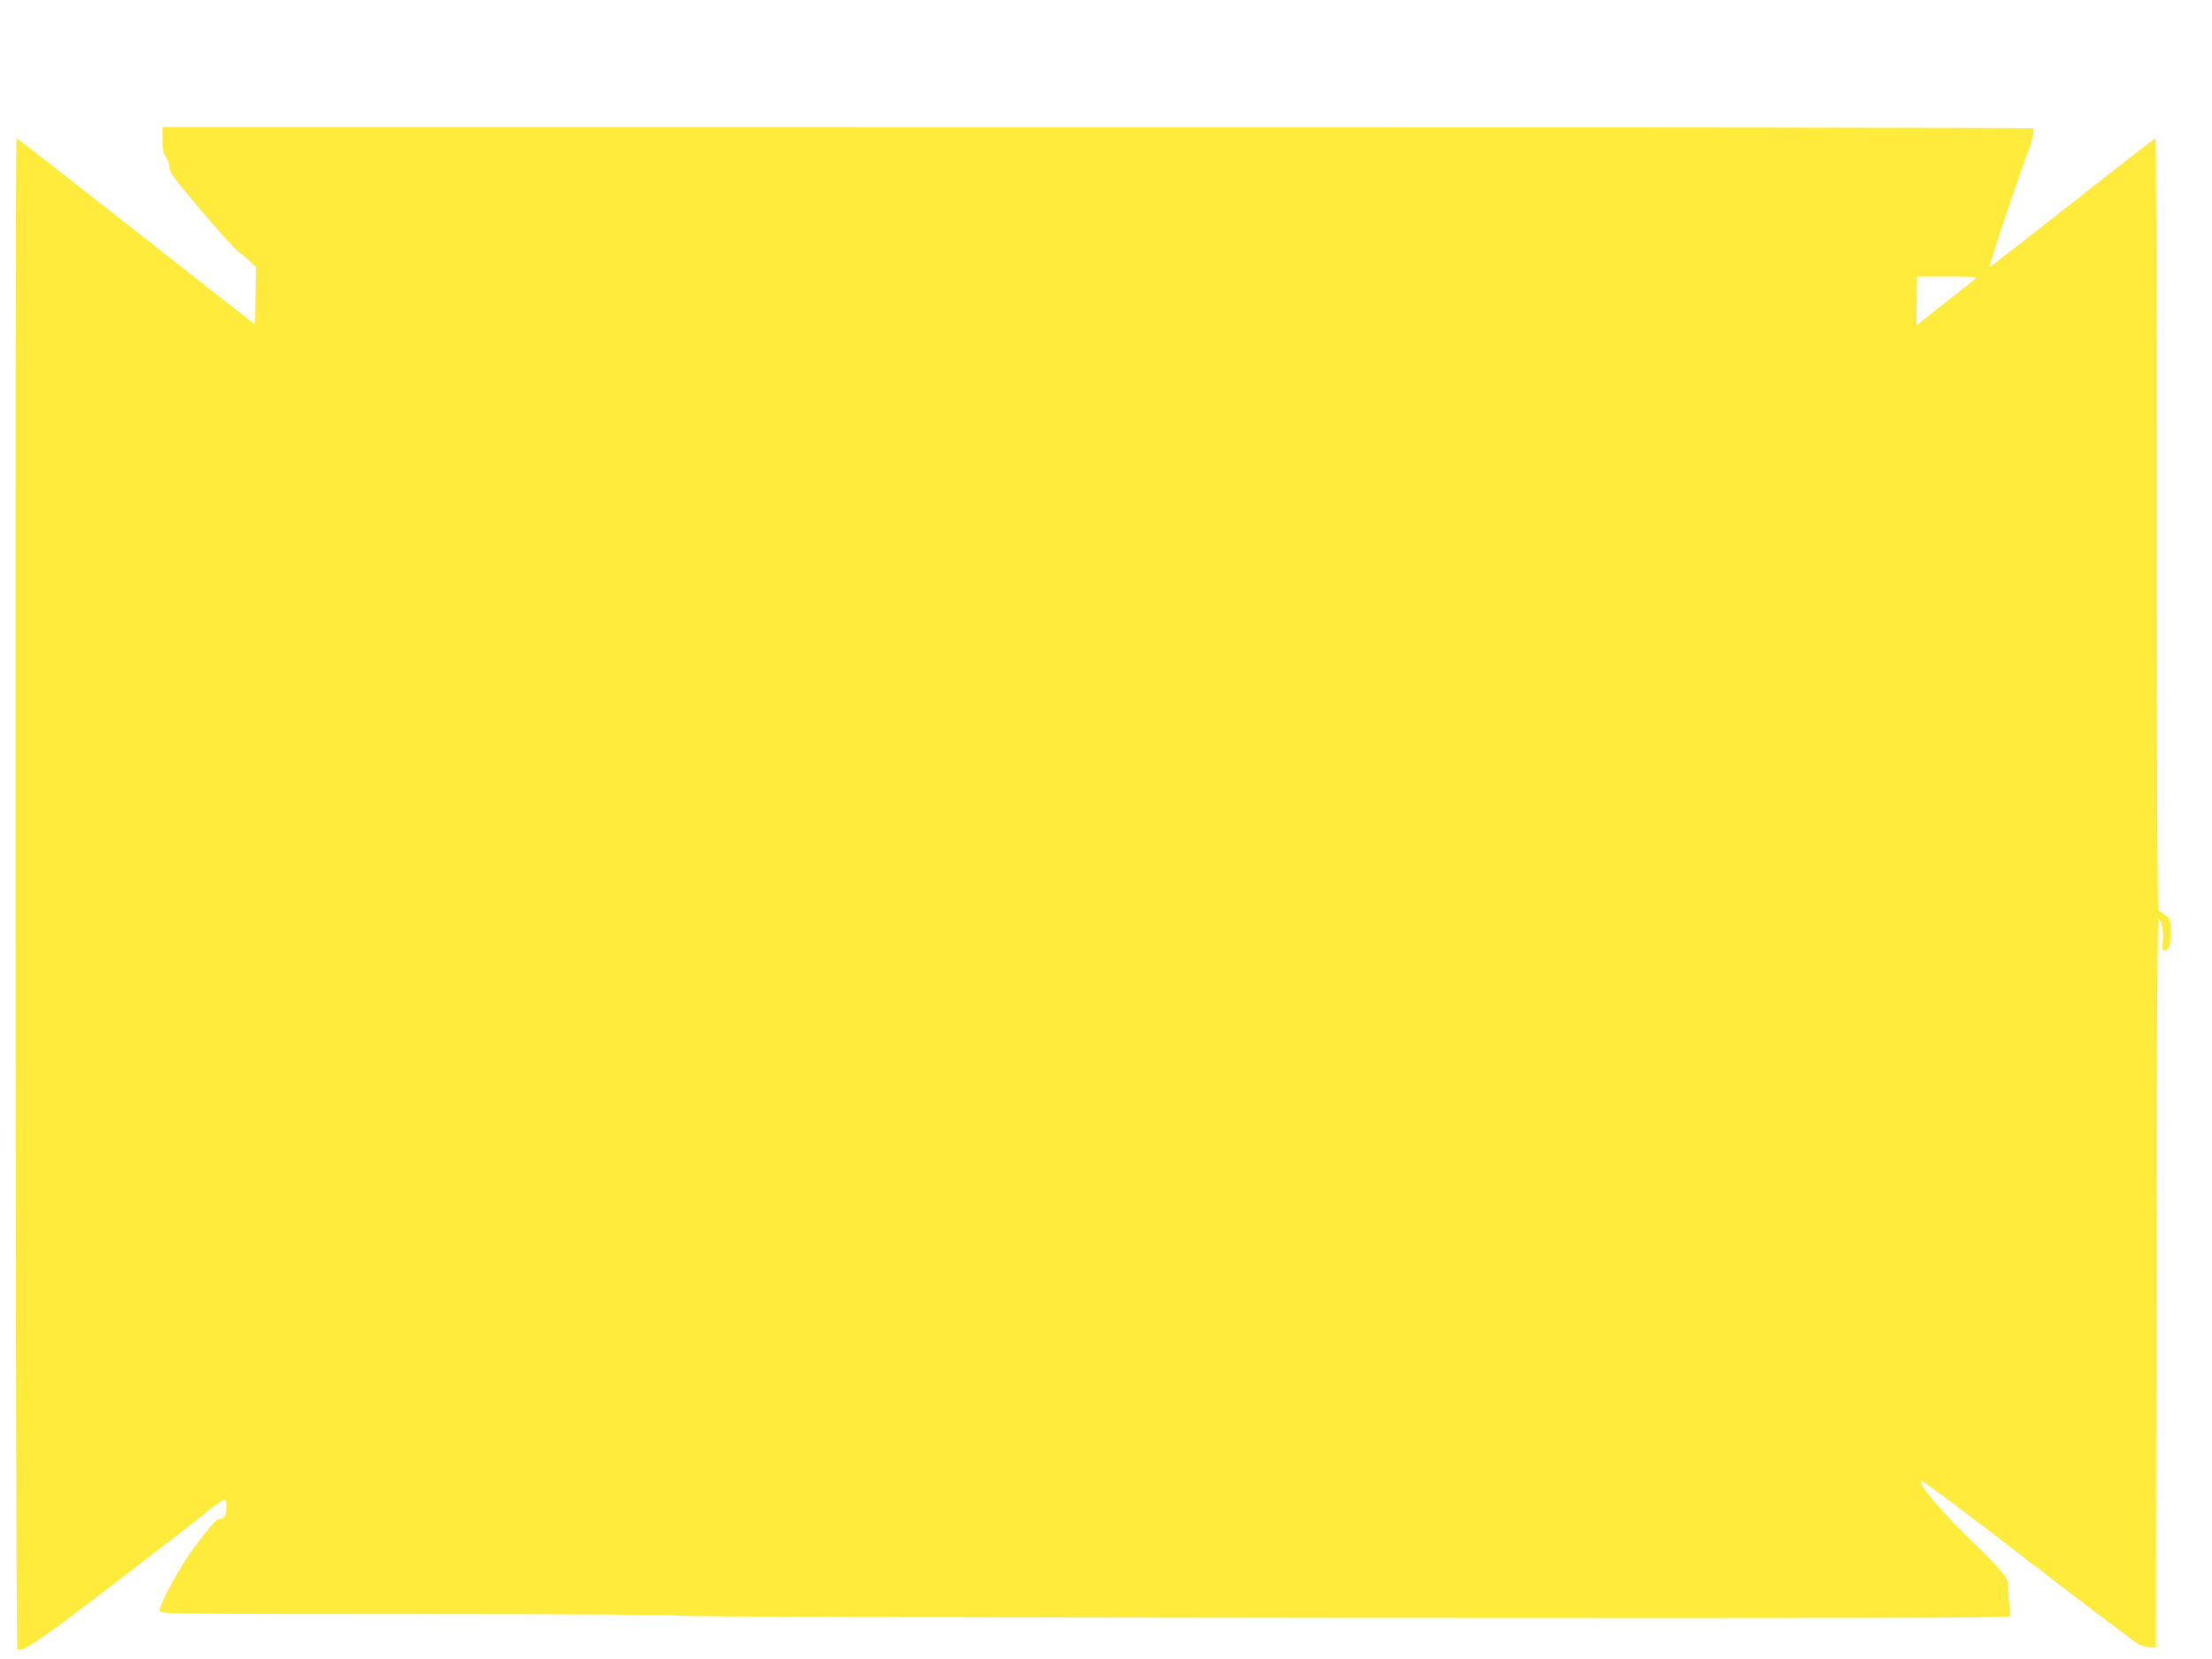
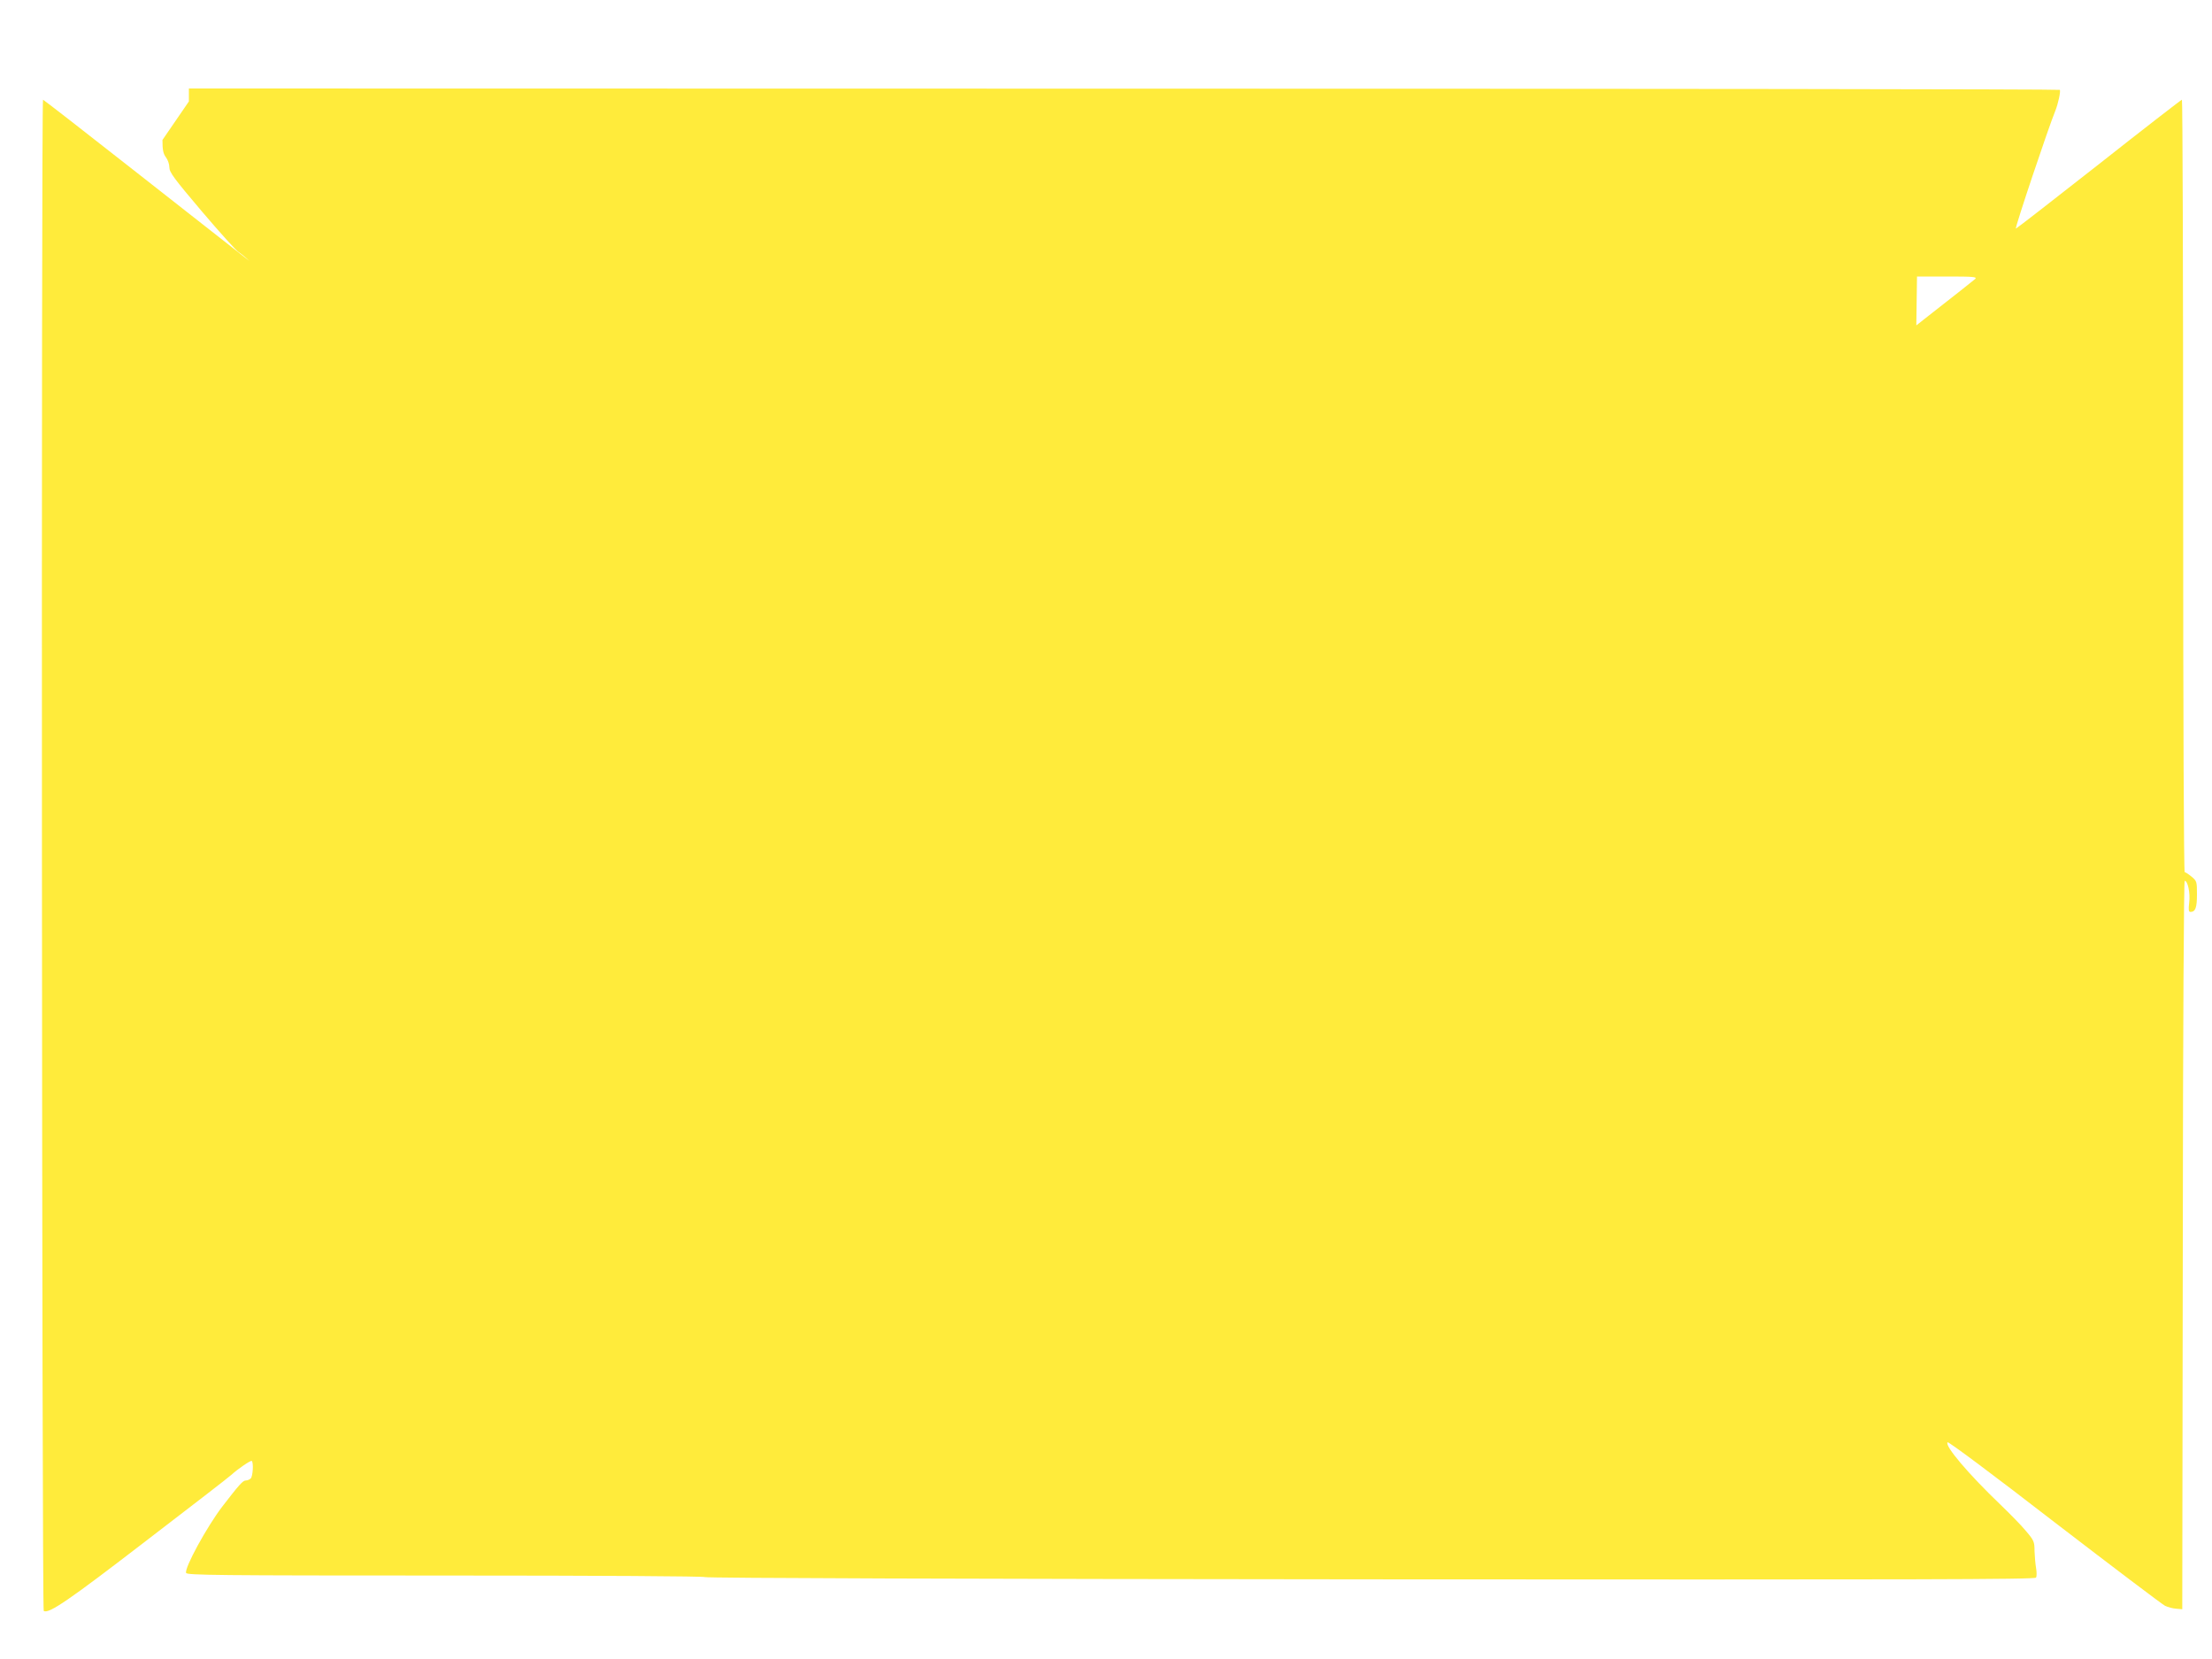
<svg xmlns="http://www.w3.org/2000/svg" version="1.0" width="1280pt" height="960pt" viewBox="0 0 1280 960" preserveAspectRatio="xMidYMid meet">
  <g transform="translate(0,960) scale(0.1,-0.1)" fill="#ffeb3b" stroke="none">
-     <path d="M940 8790 c0 -59 5 -80 20 -100 11 -14 20 -40 20 -58 0 -29 27 -65 187 -254 103 -121 199 -228 213 -236 14 -9 42 -32 63 -52 l38 -35 -3 -167 -3 -166 -185 145 c-102 80 -411 322 -687 539 -276 217 -504 394 -507 394 -11 0 -7 -8738 4 -8745 29 -18 143 60 590 404 261 200 484 372 495 383 41 37 113 86 119 81 11 -11 6 -89 -6 -101 -7 -7 -20 -12 -29 -12 -17 0 -41 -28 -135 -150 -89 -116 -221 -357 -210 -385 5 -13 180 -15 1499 -15 896 0 1497 -4 1502 -9 6 -6 1530 -11 3853 -13 3176 -2 3844 -1 3851 10 4 7 4 32 0 55 -4 23 -8 68 -9 99 0 53 -3 61 -49 115 -26 32 -93 100 -147 152 -187 179 -326 343 -307 362 5 5 264 -188 618 -462 336 -258 624 -476 640 -484 17 -8 46 -16 65 -17 l35 -3 3 2108 c1 1274 6 2107 11 2107 18 0 33 -71 26 -126 -5 -42 -3 -54 7 -54 29 0 38 24 38 101 0 74 -1 78 -31 103 -17 14 -35 26 -40 26 -5 0 -9 875 -9 2235 0 1229 -3 2235 -7 2235 -5 -1 -222 -169 -483 -375 -261 -205 -476 -372 -478 -371 -6 6 190 589 228 681 16 39 33 116 26 122 -3 4 -2441 7 -5416 7 l-5410 1 0 -75z m10490 -804 c-13 -11 -121 -97 -298 -235 l-43 -34 2 142 2 141 176 0 c149 0 173 -2 161 -14z" />
+     <path d="M940 8790 c0 -59 5 -80 20 -100 11 -14 20 -40 20 -58 0 -29 27 -65 187 -254 103 -121 199 -228 213 -236 14 -9 42 -32 63 -52 c-102 80 -411 322 -687 539 -276 217 -504 394 -507 394 -11 0 -7 -8738 4 -8745 29 -18 143 60 590 404 261 200 484 372 495 383 41 37 113 86 119 81 11 -11 6 -89 -6 -101 -7 -7 -20 -12 -29 -12 -17 0 -41 -28 -135 -150 -89 -116 -221 -357 -210 -385 5 -13 180 -15 1499 -15 896 0 1497 -4 1502 -9 6 -6 1530 -11 3853 -13 3176 -2 3844 -1 3851 10 4 7 4 32 0 55 -4 23 -8 68 -9 99 0 53 -3 61 -49 115 -26 32 -93 100 -147 152 -187 179 -326 343 -307 362 5 5 264 -188 618 -462 336 -258 624 -476 640 -484 17 -8 46 -16 65 -17 l35 -3 3 2108 c1 1274 6 2107 11 2107 18 0 33 -71 26 -126 -5 -42 -3 -54 7 -54 29 0 38 24 38 101 0 74 -1 78 -31 103 -17 14 -35 26 -40 26 -5 0 -9 875 -9 2235 0 1229 -3 2235 -7 2235 -5 -1 -222 -169 -483 -375 -261 -205 -476 -372 -478 -371 -6 6 190 589 228 681 16 39 33 116 26 122 -3 4 -2441 7 -5416 7 l-5410 1 0 -75z m10490 -804 c-13 -11 -121 -97 -298 -235 l-43 -34 2 142 2 141 176 0 c149 0 173 -2 161 -14z" />
  </g>
</svg>